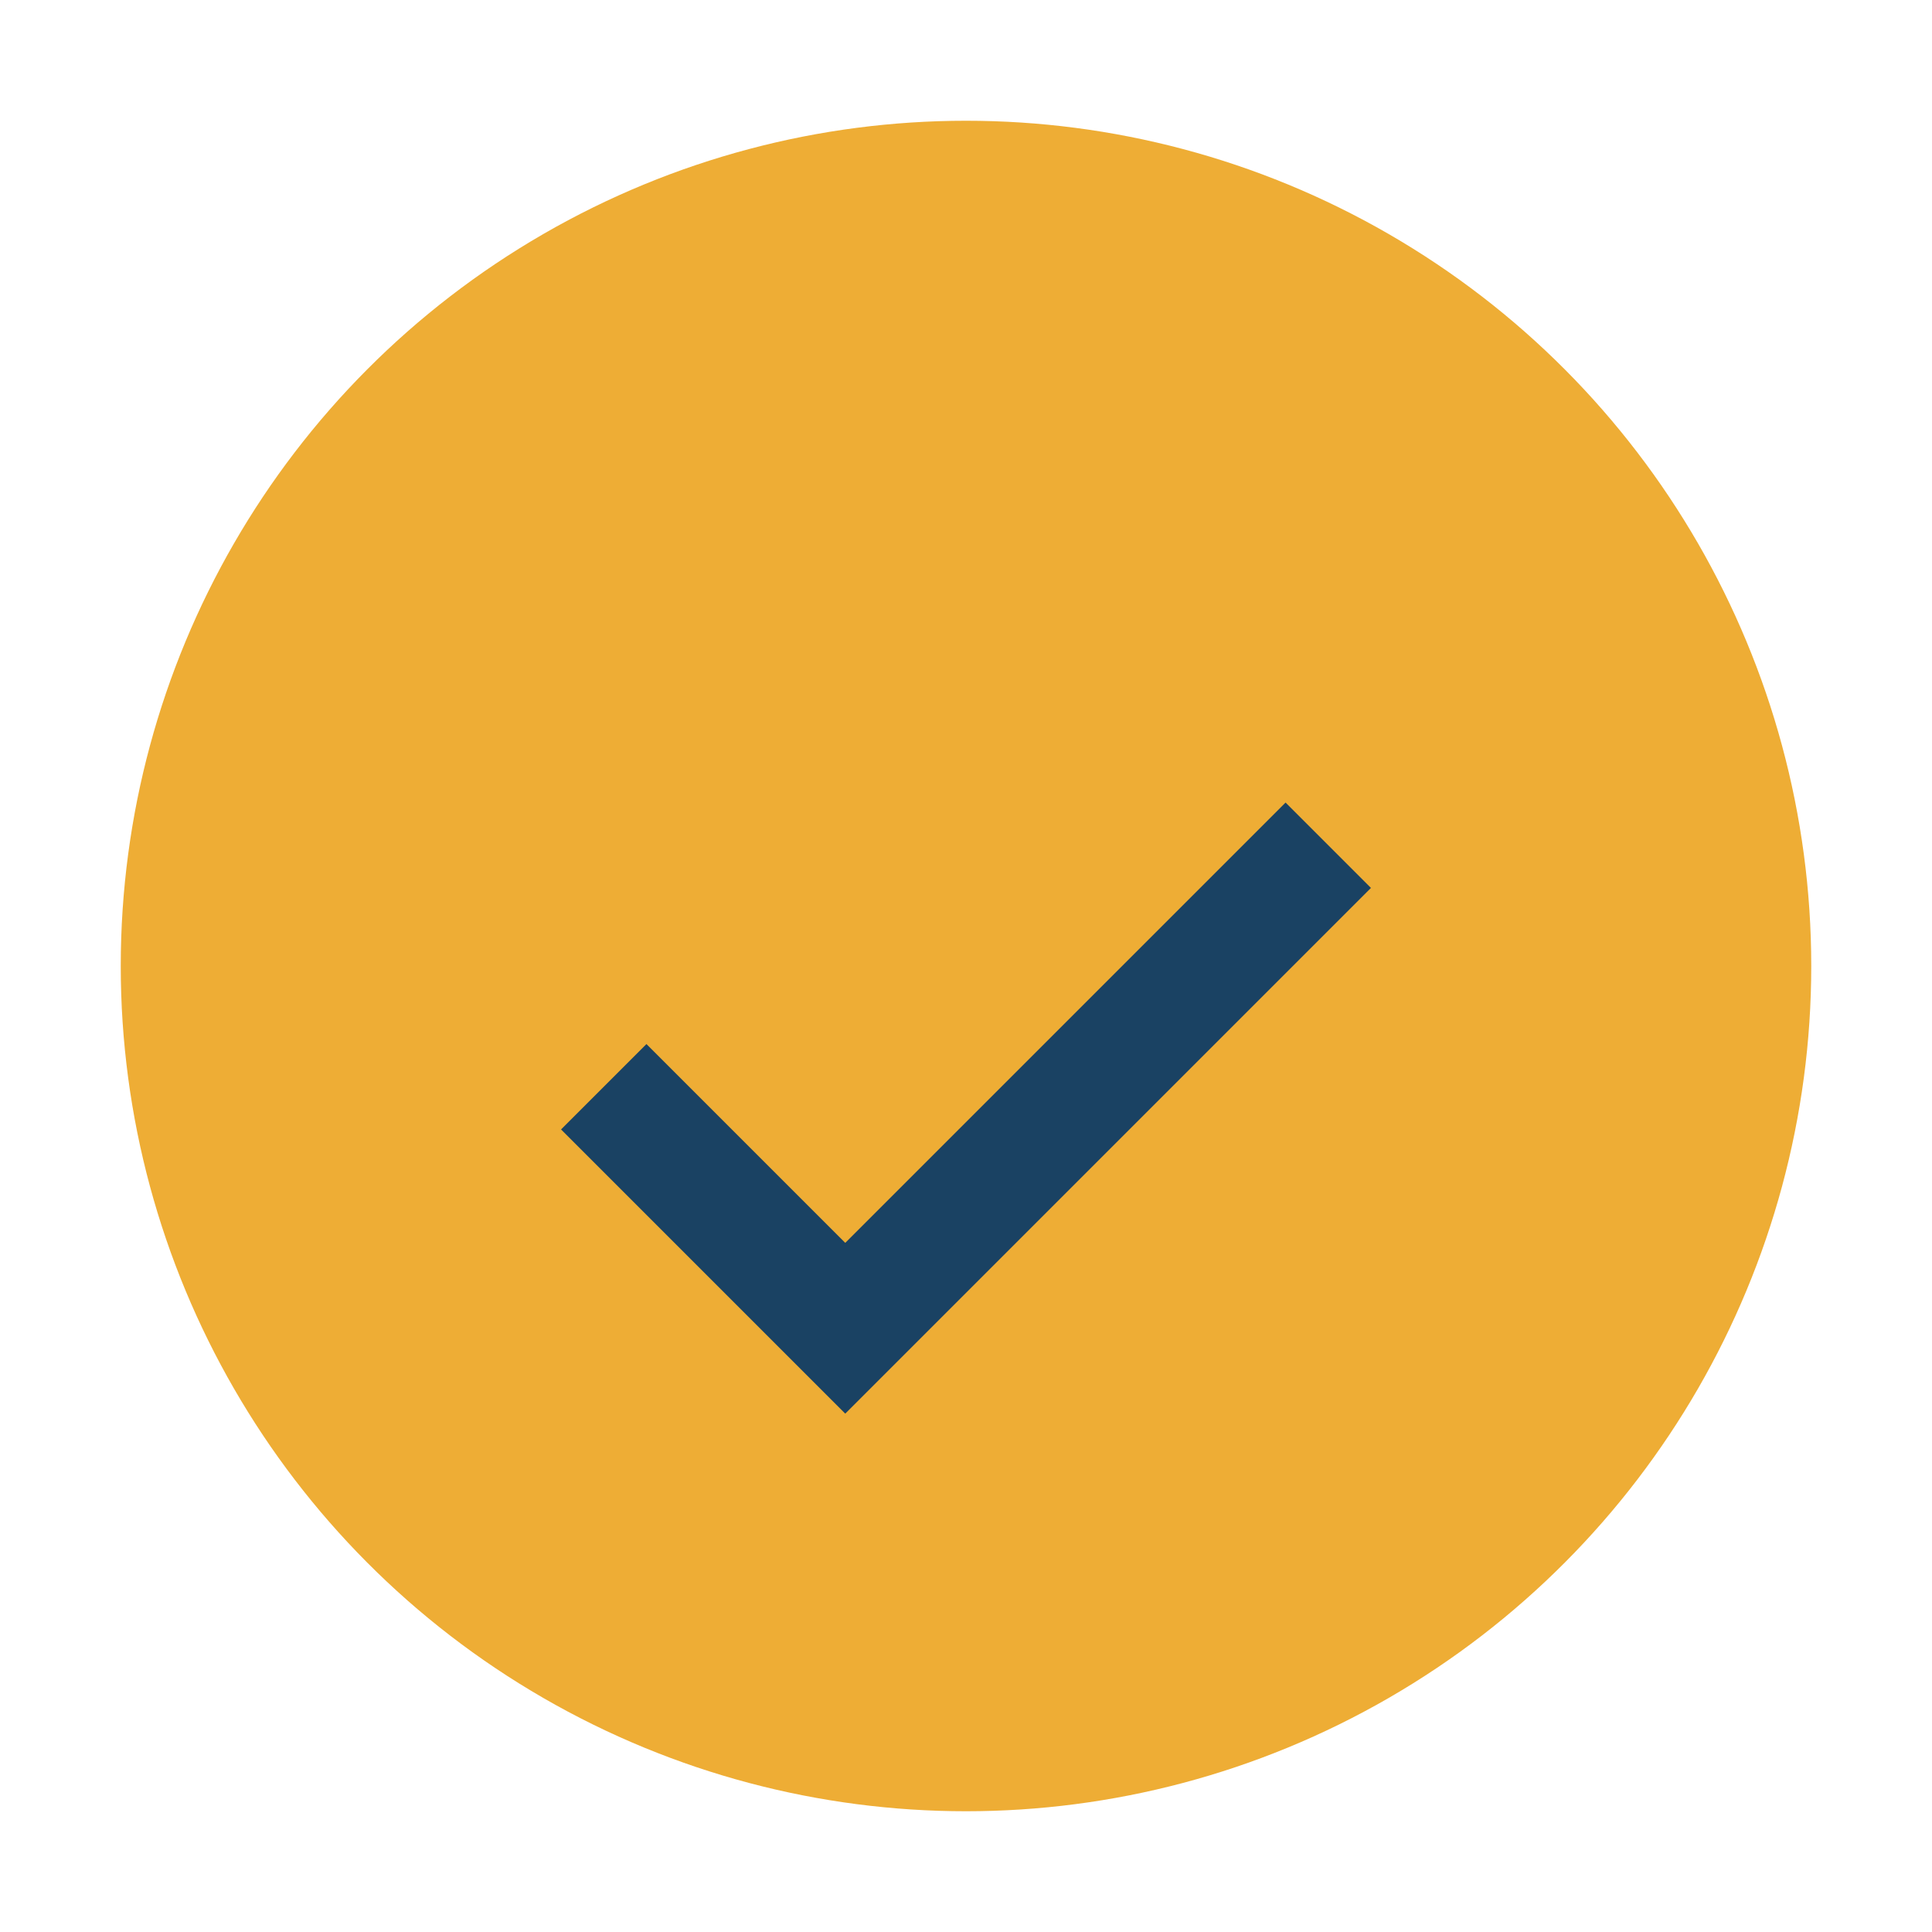
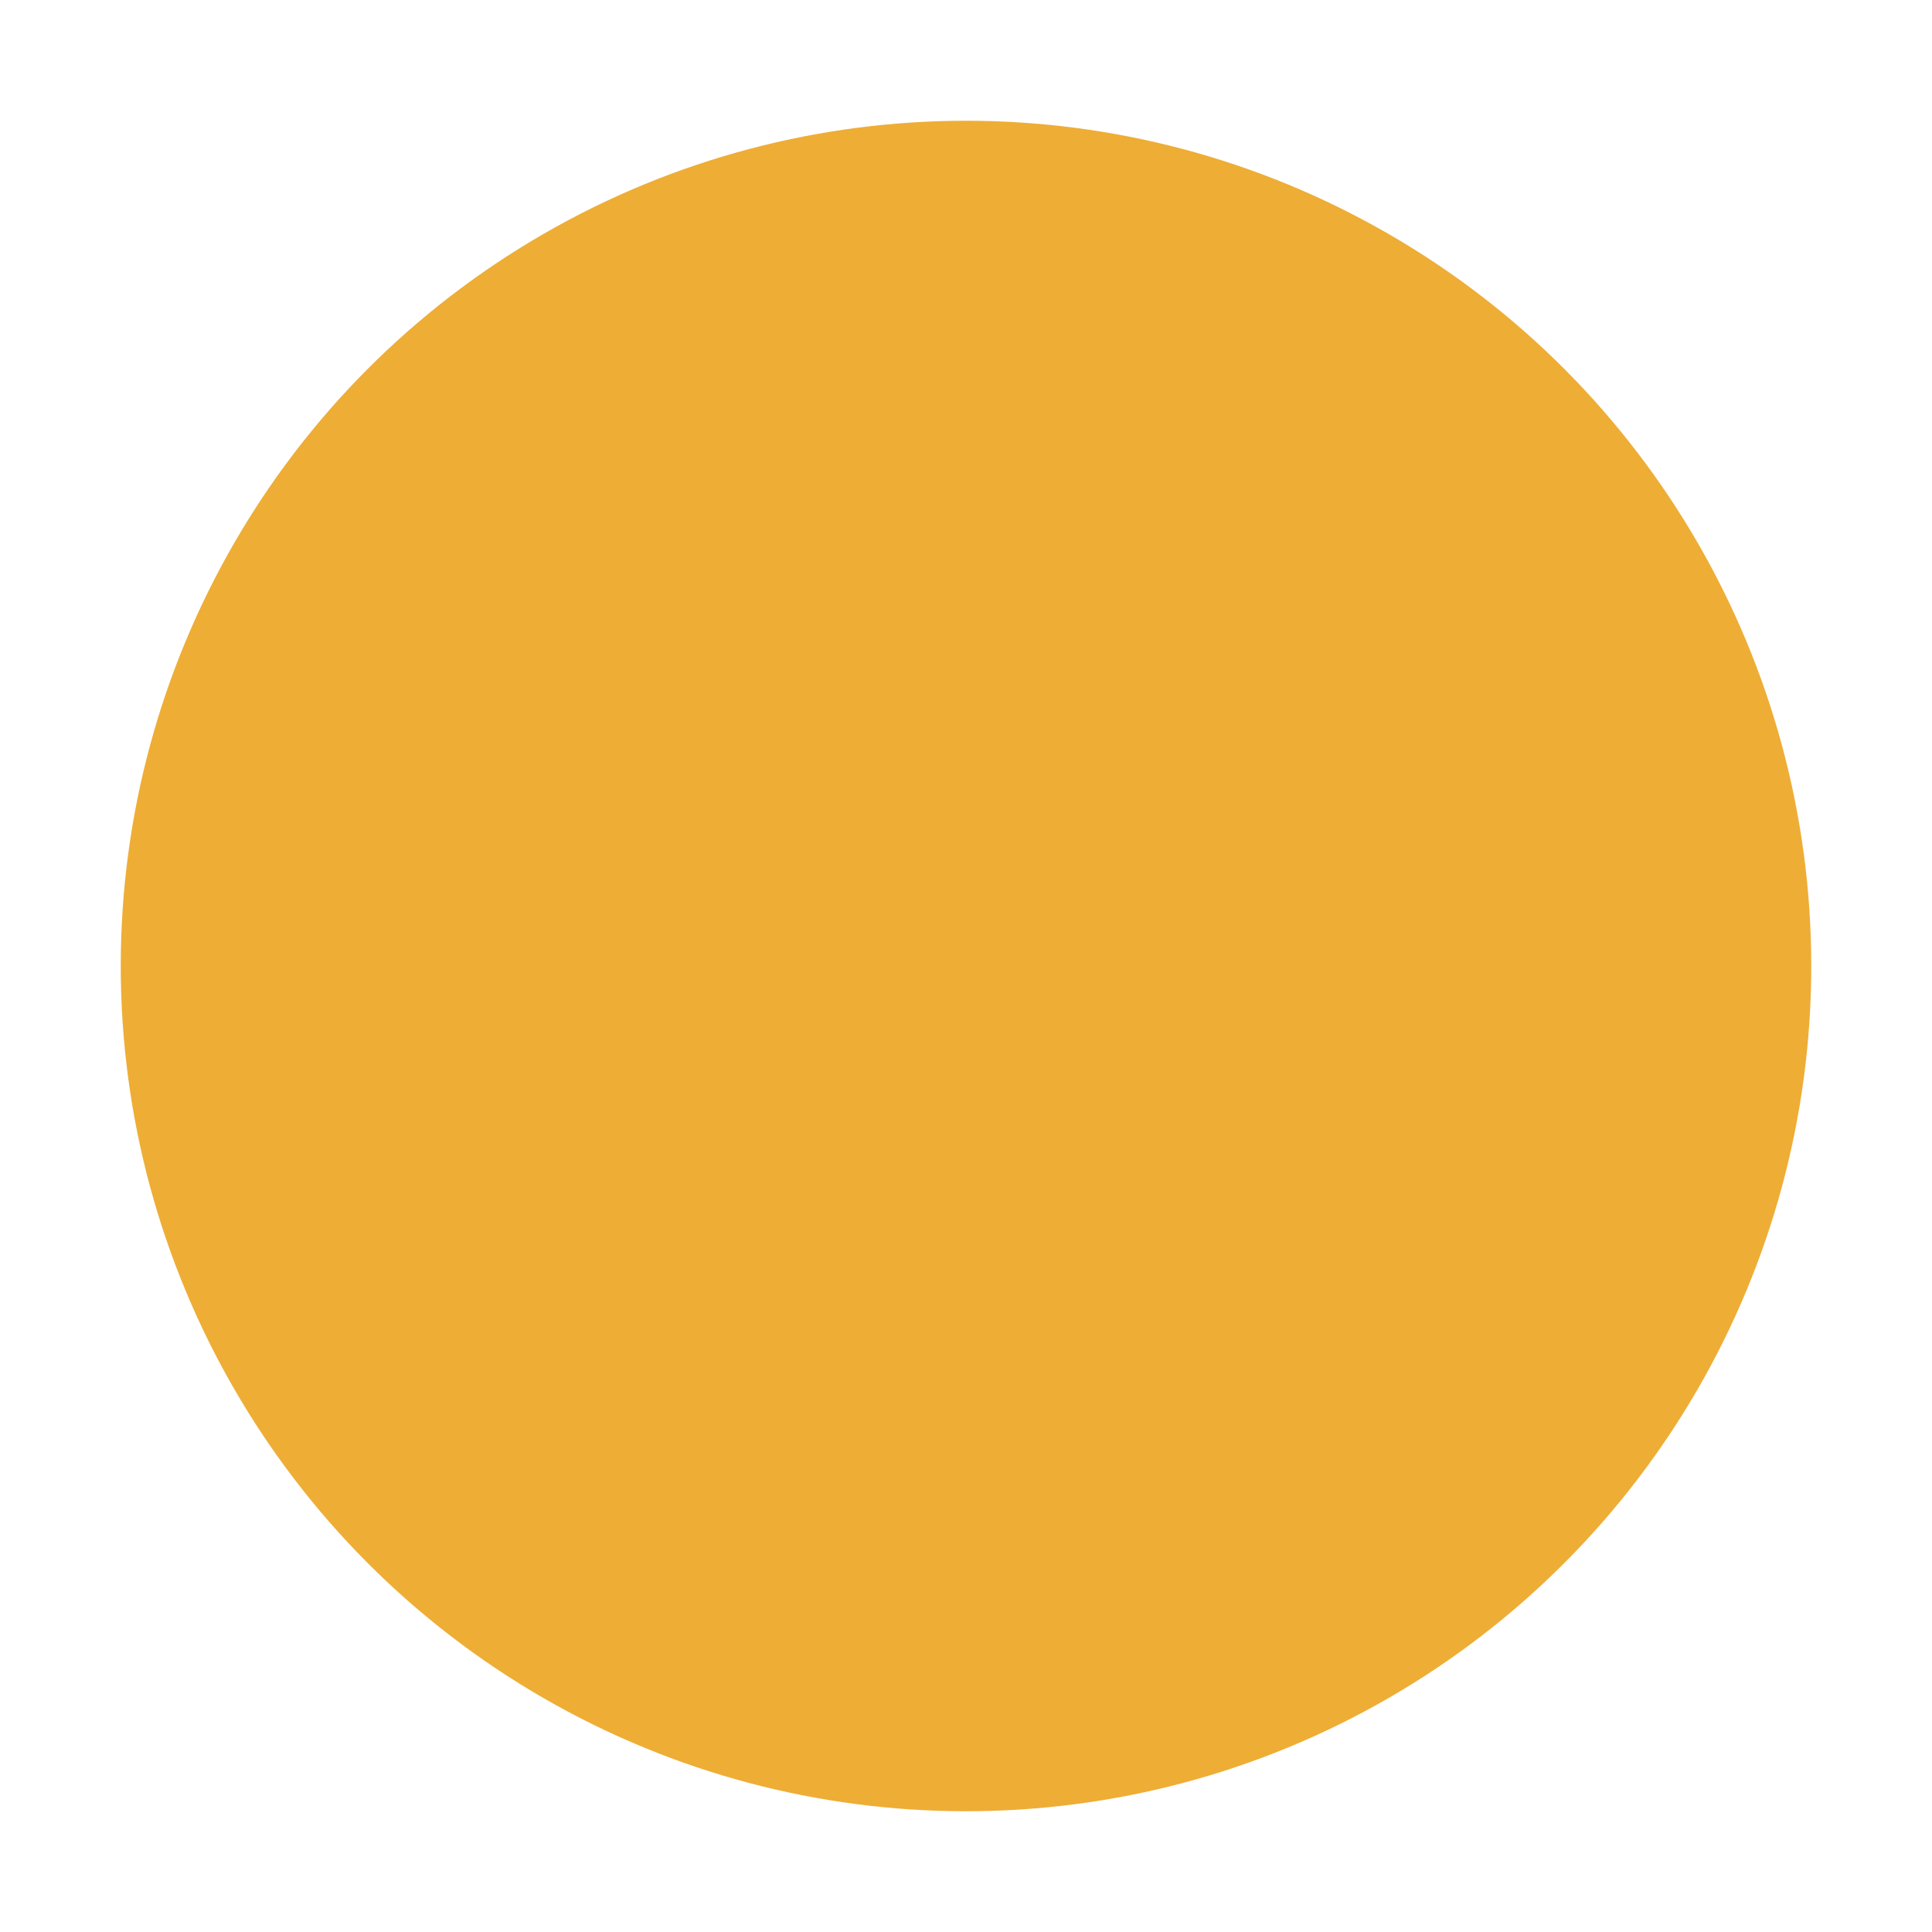
<svg xmlns="http://www.w3.org/2000/svg" width="32" height="32" viewBox="0 0 32 32">
  <circle cx="16" cy="16" r="14" fill="#eead35" />
-   <path d="M10 18l4 4 8-8" stroke="#1a4263" stroke-width="2" fill="none" />
</svg>